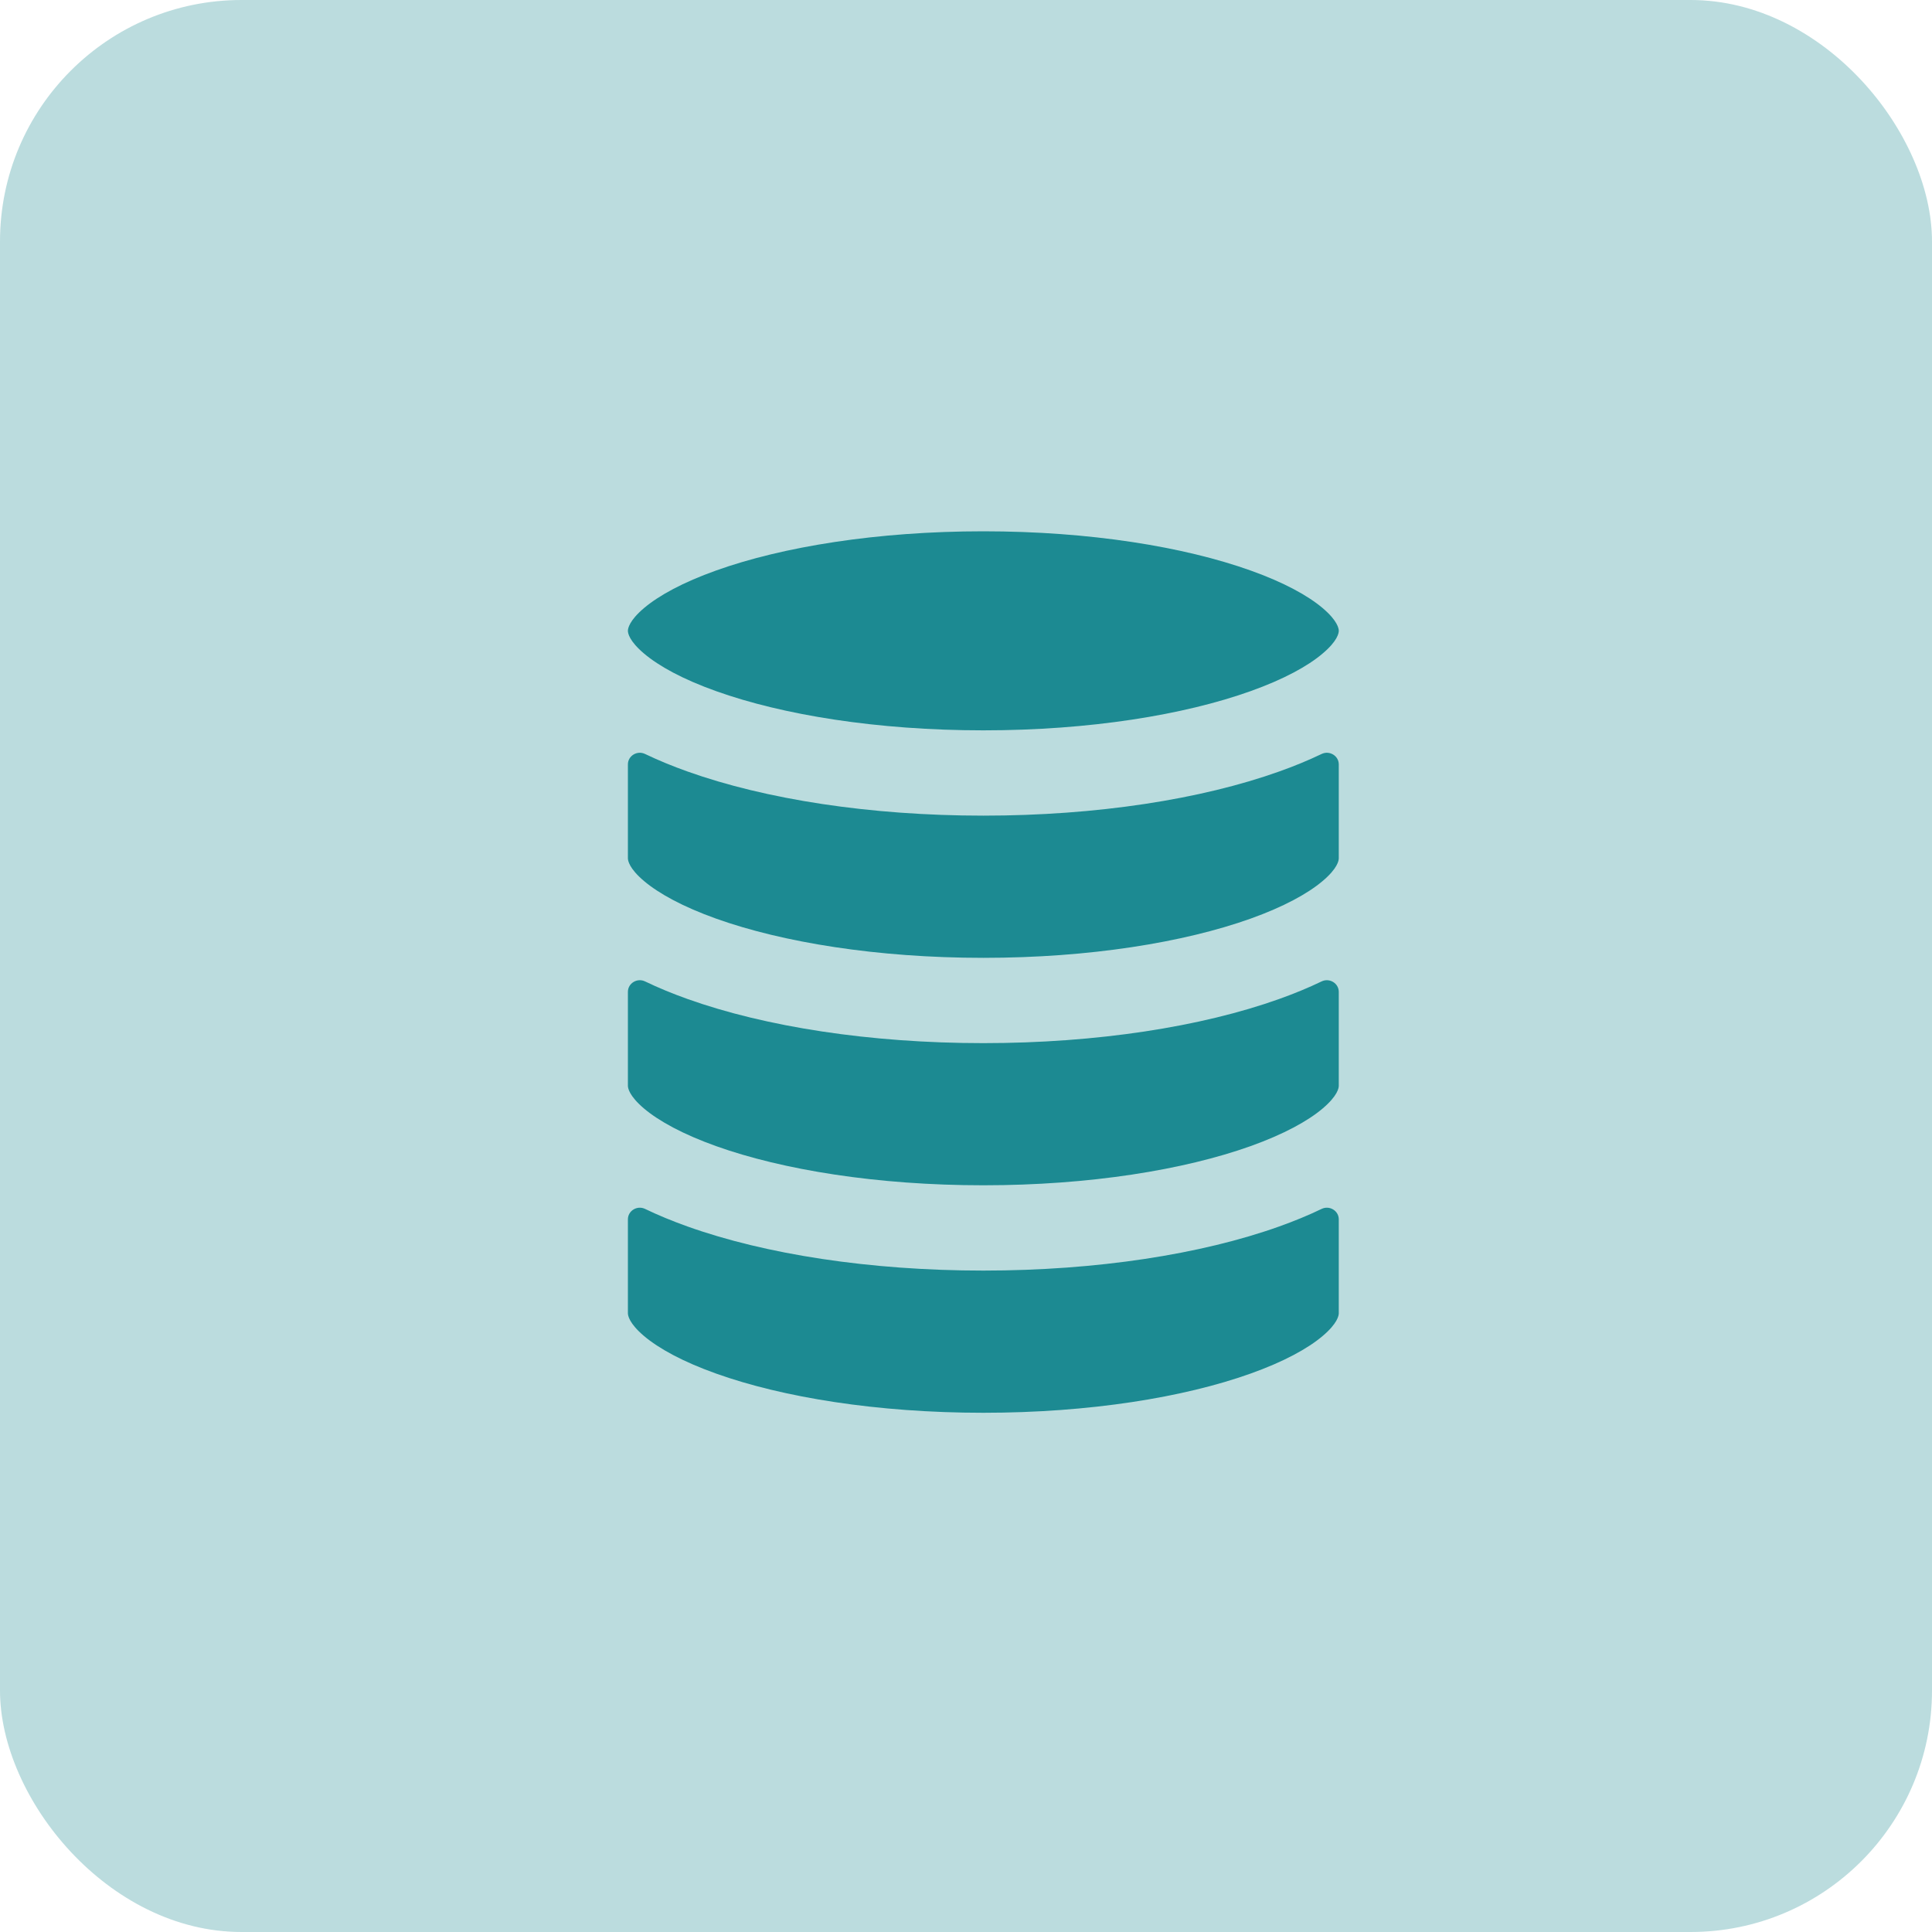
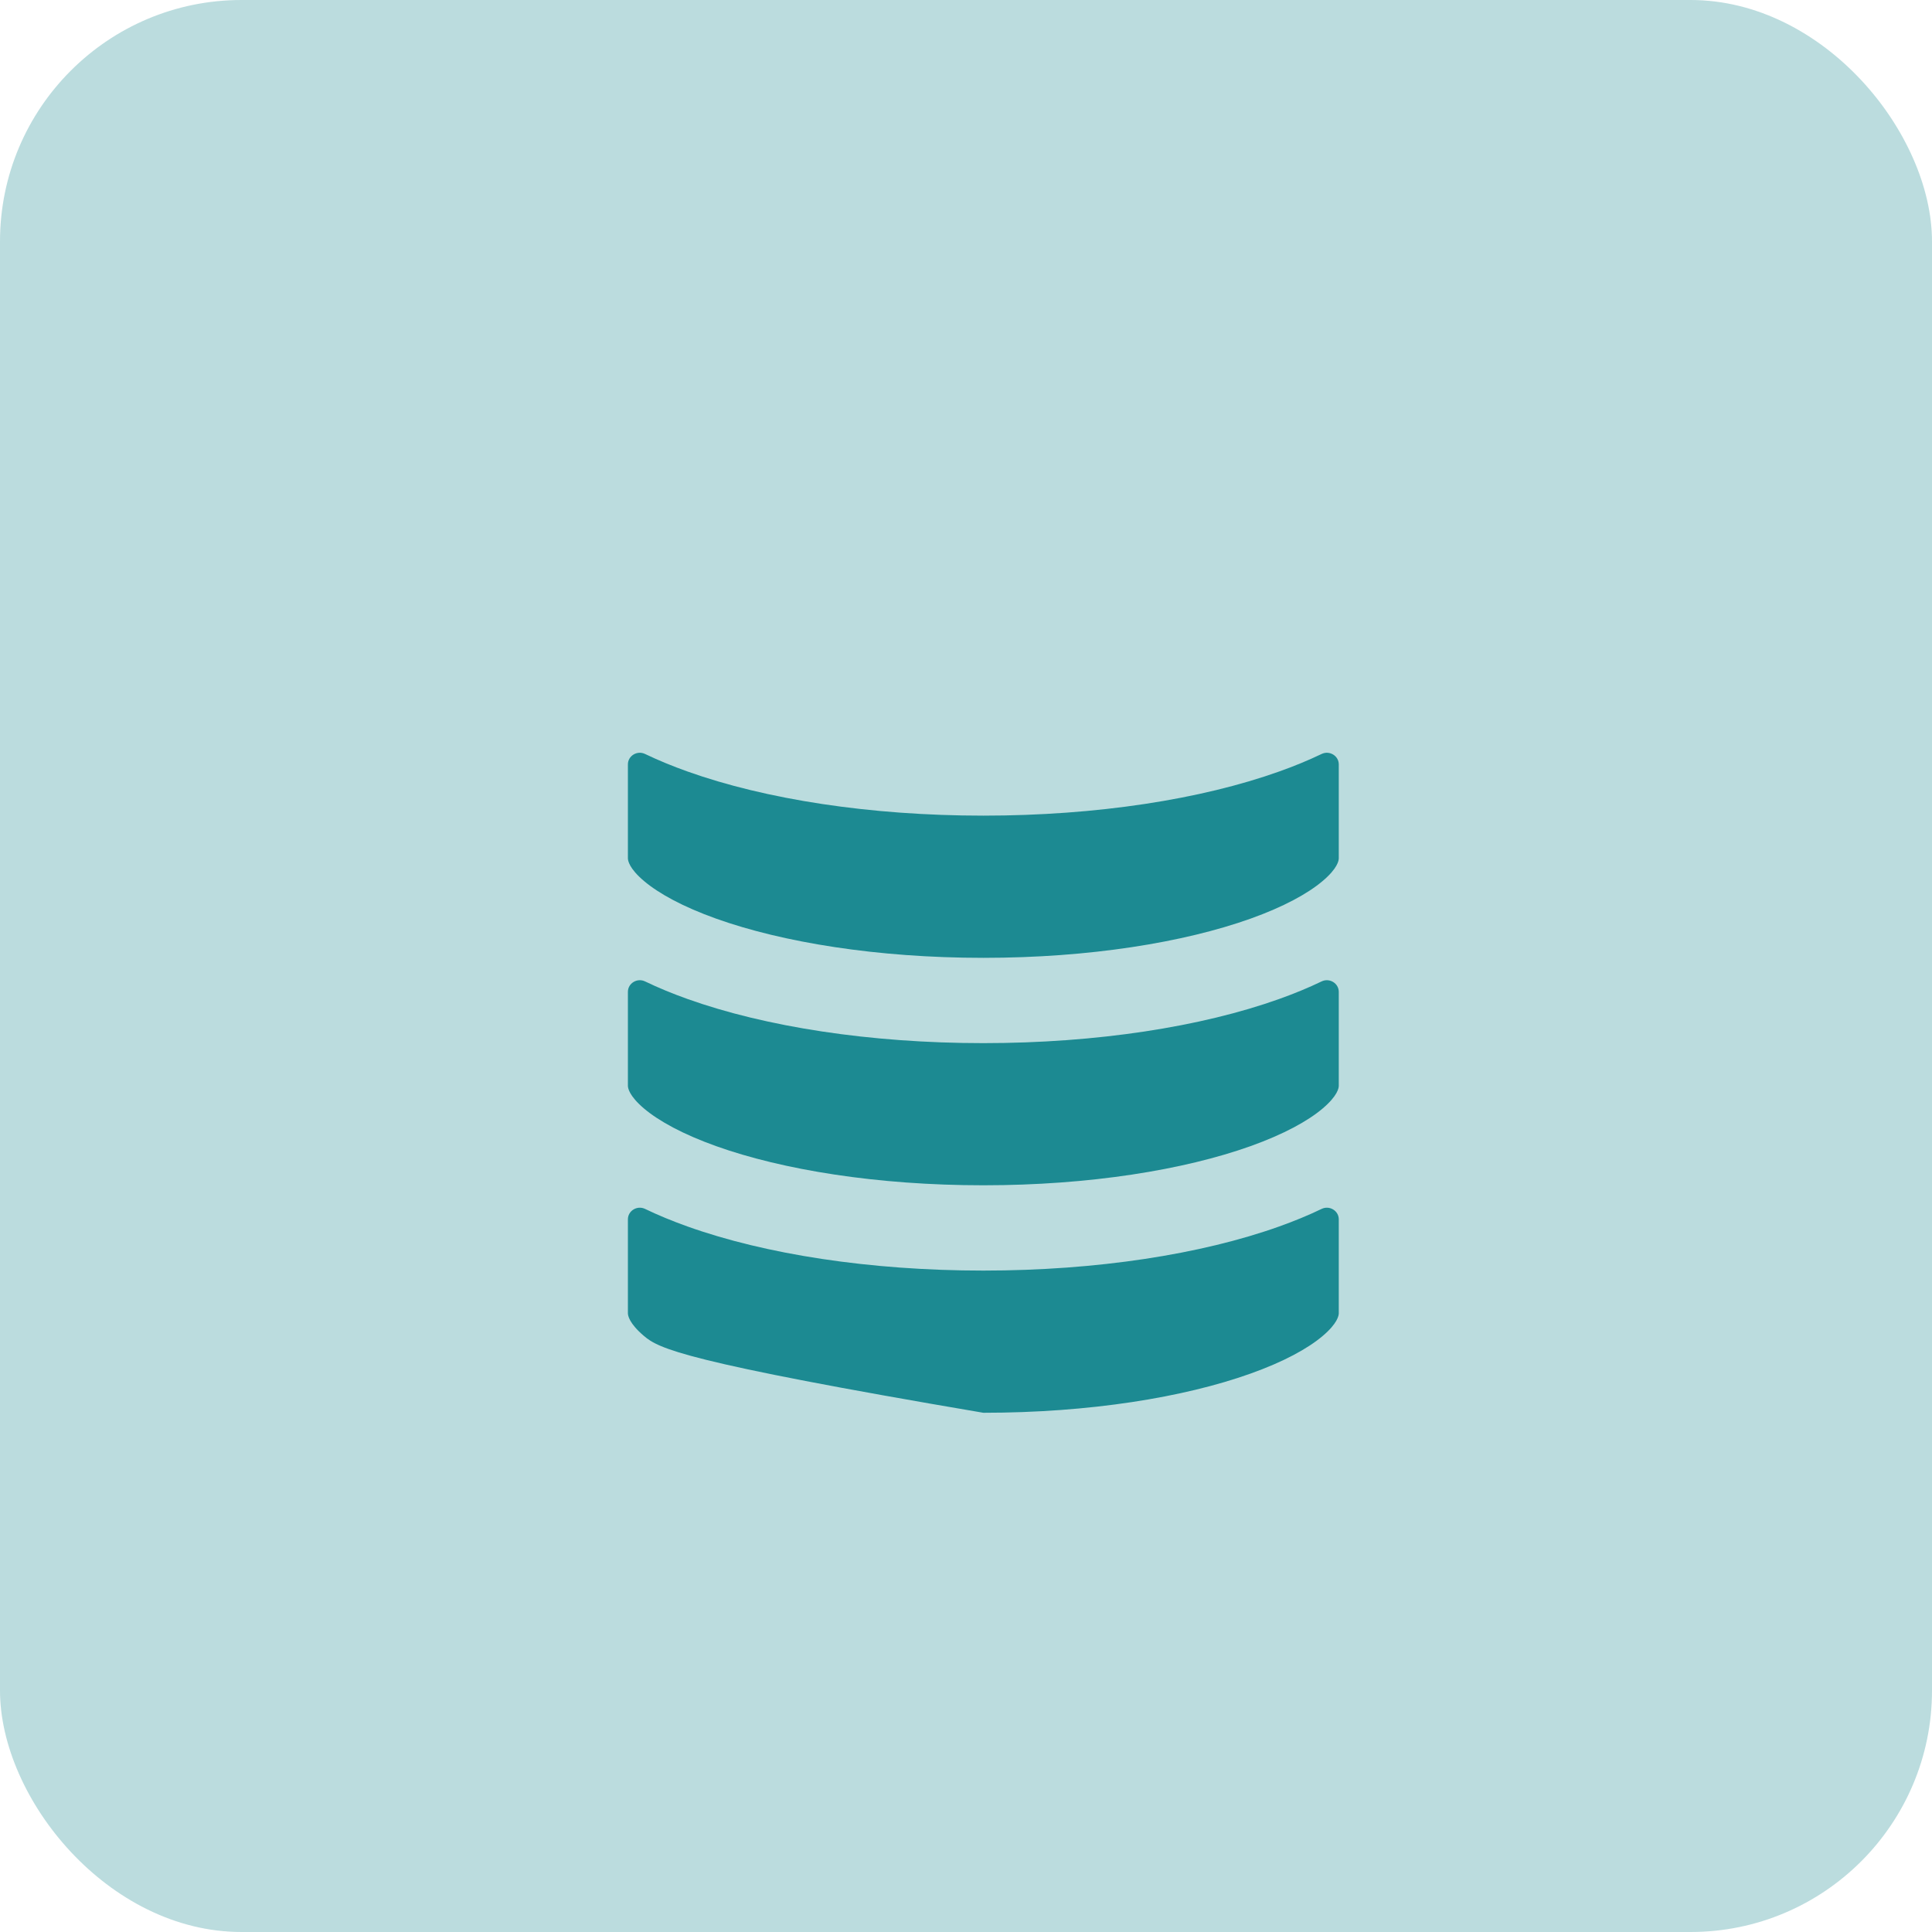
<svg xmlns="http://www.w3.org/2000/svg" width="40" height="40" viewBox="0 0 40 40" fill="none">
  <rect opacity="0.3" width="40" height="40" rx="5" fill="#1C8A92" />
-   <path d="M13 13.06C13 13.015 13.024 12.852 13.334 12.589C13.641 12.33 14.137 12.057 14.828 11.811C16.201 11.32 18.157 11 20.359 11C22.561 11 24.516 11.32 25.89 11.811C26.58 12.057 27.077 12.33 27.383 12.589C27.694 12.852 27.718 13.015 27.718 13.06C27.718 13.106 27.694 13.269 27.383 13.531C27.077 13.791 26.58 14.064 25.89 14.31C24.516 14.801 22.561 15.121 20.359 15.121C18.157 15.121 16.201 14.801 14.828 14.31C14.137 14.064 13.641 13.791 13.334 13.531C13.024 13.269 13 13.106 13 13.06Z" fill="#1C8A92" />
  <path d="M26.484 15.973C26.792 15.864 27.087 15.742 27.363 15.61C27.524 15.532 27.718 15.647 27.718 15.826V17.77C27.718 17.816 27.694 17.979 27.383 18.241C27.077 18.5 26.58 18.773 25.89 19.02C24.516 19.51 22.561 19.831 20.359 19.831C18.157 19.831 16.201 19.51 14.828 19.02C14.137 18.773 13.641 18.5 13.334 18.241C13.024 17.979 13 17.816 13 17.77V15.826C13 15.647 13.193 15.532 13.355 15.61C13.631 15.742 13.926 15.864 14.234 15.973C15.844 16.548 18.009 16.887 20.359 16.887C22.709 16.887 24.874 16.548 26.484 15.973Z" fill="#1C8A92" />
  <path d="M26.484 20.683C26.792 20.573 27.087 20.452 27.363 20.319C27.524 20.241 27.718 20.356 27.718 20.536V22.48C27.718 22.526 27.694 22.688 27.383 22.951C27.077 23.21 26.58 23.483 25.89 23.73C24.516 24.22 22.561 24.54 20.359 24.54C18.157 24.54 16.201 24.22 14.828 23.73C14.137 23.483 13.641 23.21 13.334 22.951C13.024 22.688 13 22.526 13 22.48V20.536C13 20.356 13.193 20.241 13.355 20.319C13.631 20.452 13.926 20.573 14.234 20.683C15.844 21.258 18.009 21.597 20.359 21.597C22.709 21.597 24.874 21.258 26.484 20.683Z" fill="#1C8A92" />
-   <path d="M26.484 25.393C26.792 25.283 27.087 25.162 27.363 25.029C27.524 24.951 27.718 25.066 27.718 25.245V27.189C27.718 27.235 27.694 27.398 27.383 27.661C27.077 27.92 26.58 28.193 25.89 28.439C24.516 28.93 22.561 29.25 20.359 29.25C18.157 29.25 16.201 28.93 14.828 28.439C14.137 28.193 13.641 27.92 13.334 27.661C13.024 27.398 13 27.235 13 27.189V25.245C13 25.066 13.193 24.951 13.355 25.029C13.631 25.162 13.926 25.283 14.234 25.393C15.844 25.968 18.009 26.306 20.359 26.306C22.709 26.306 24.874 25.968 26.484 25.393Z" fill="#1C8A92" />
+   <path d="M26.484 25.393C26.792 25.283 27.087 25.162 27.363 25.029C27.524 24.951 27.718 25.066 27.718 25.245V27.189C27.718 27.235 27.694 27.398 27.383 27.661C27.077 27.92 26.58 28.193 25.89 28.439C24.516 28.93 22.561 29.25 20.359 29.25C14.137 28.193 13.641 27.92 13.334 27.661C13.024 27.398 13 27.235 13 27.189V25.245C13 25.066 13.193 24.951 13.355 25.029C13.631 25.162 13.926 25.283 14.234 25.393C15.844 25.968 18.009 26.306 20.359 26.306C22.709 26.306 24.874 25.968 26.484 25.393Z" fill="#1C8A92" />
</svg>